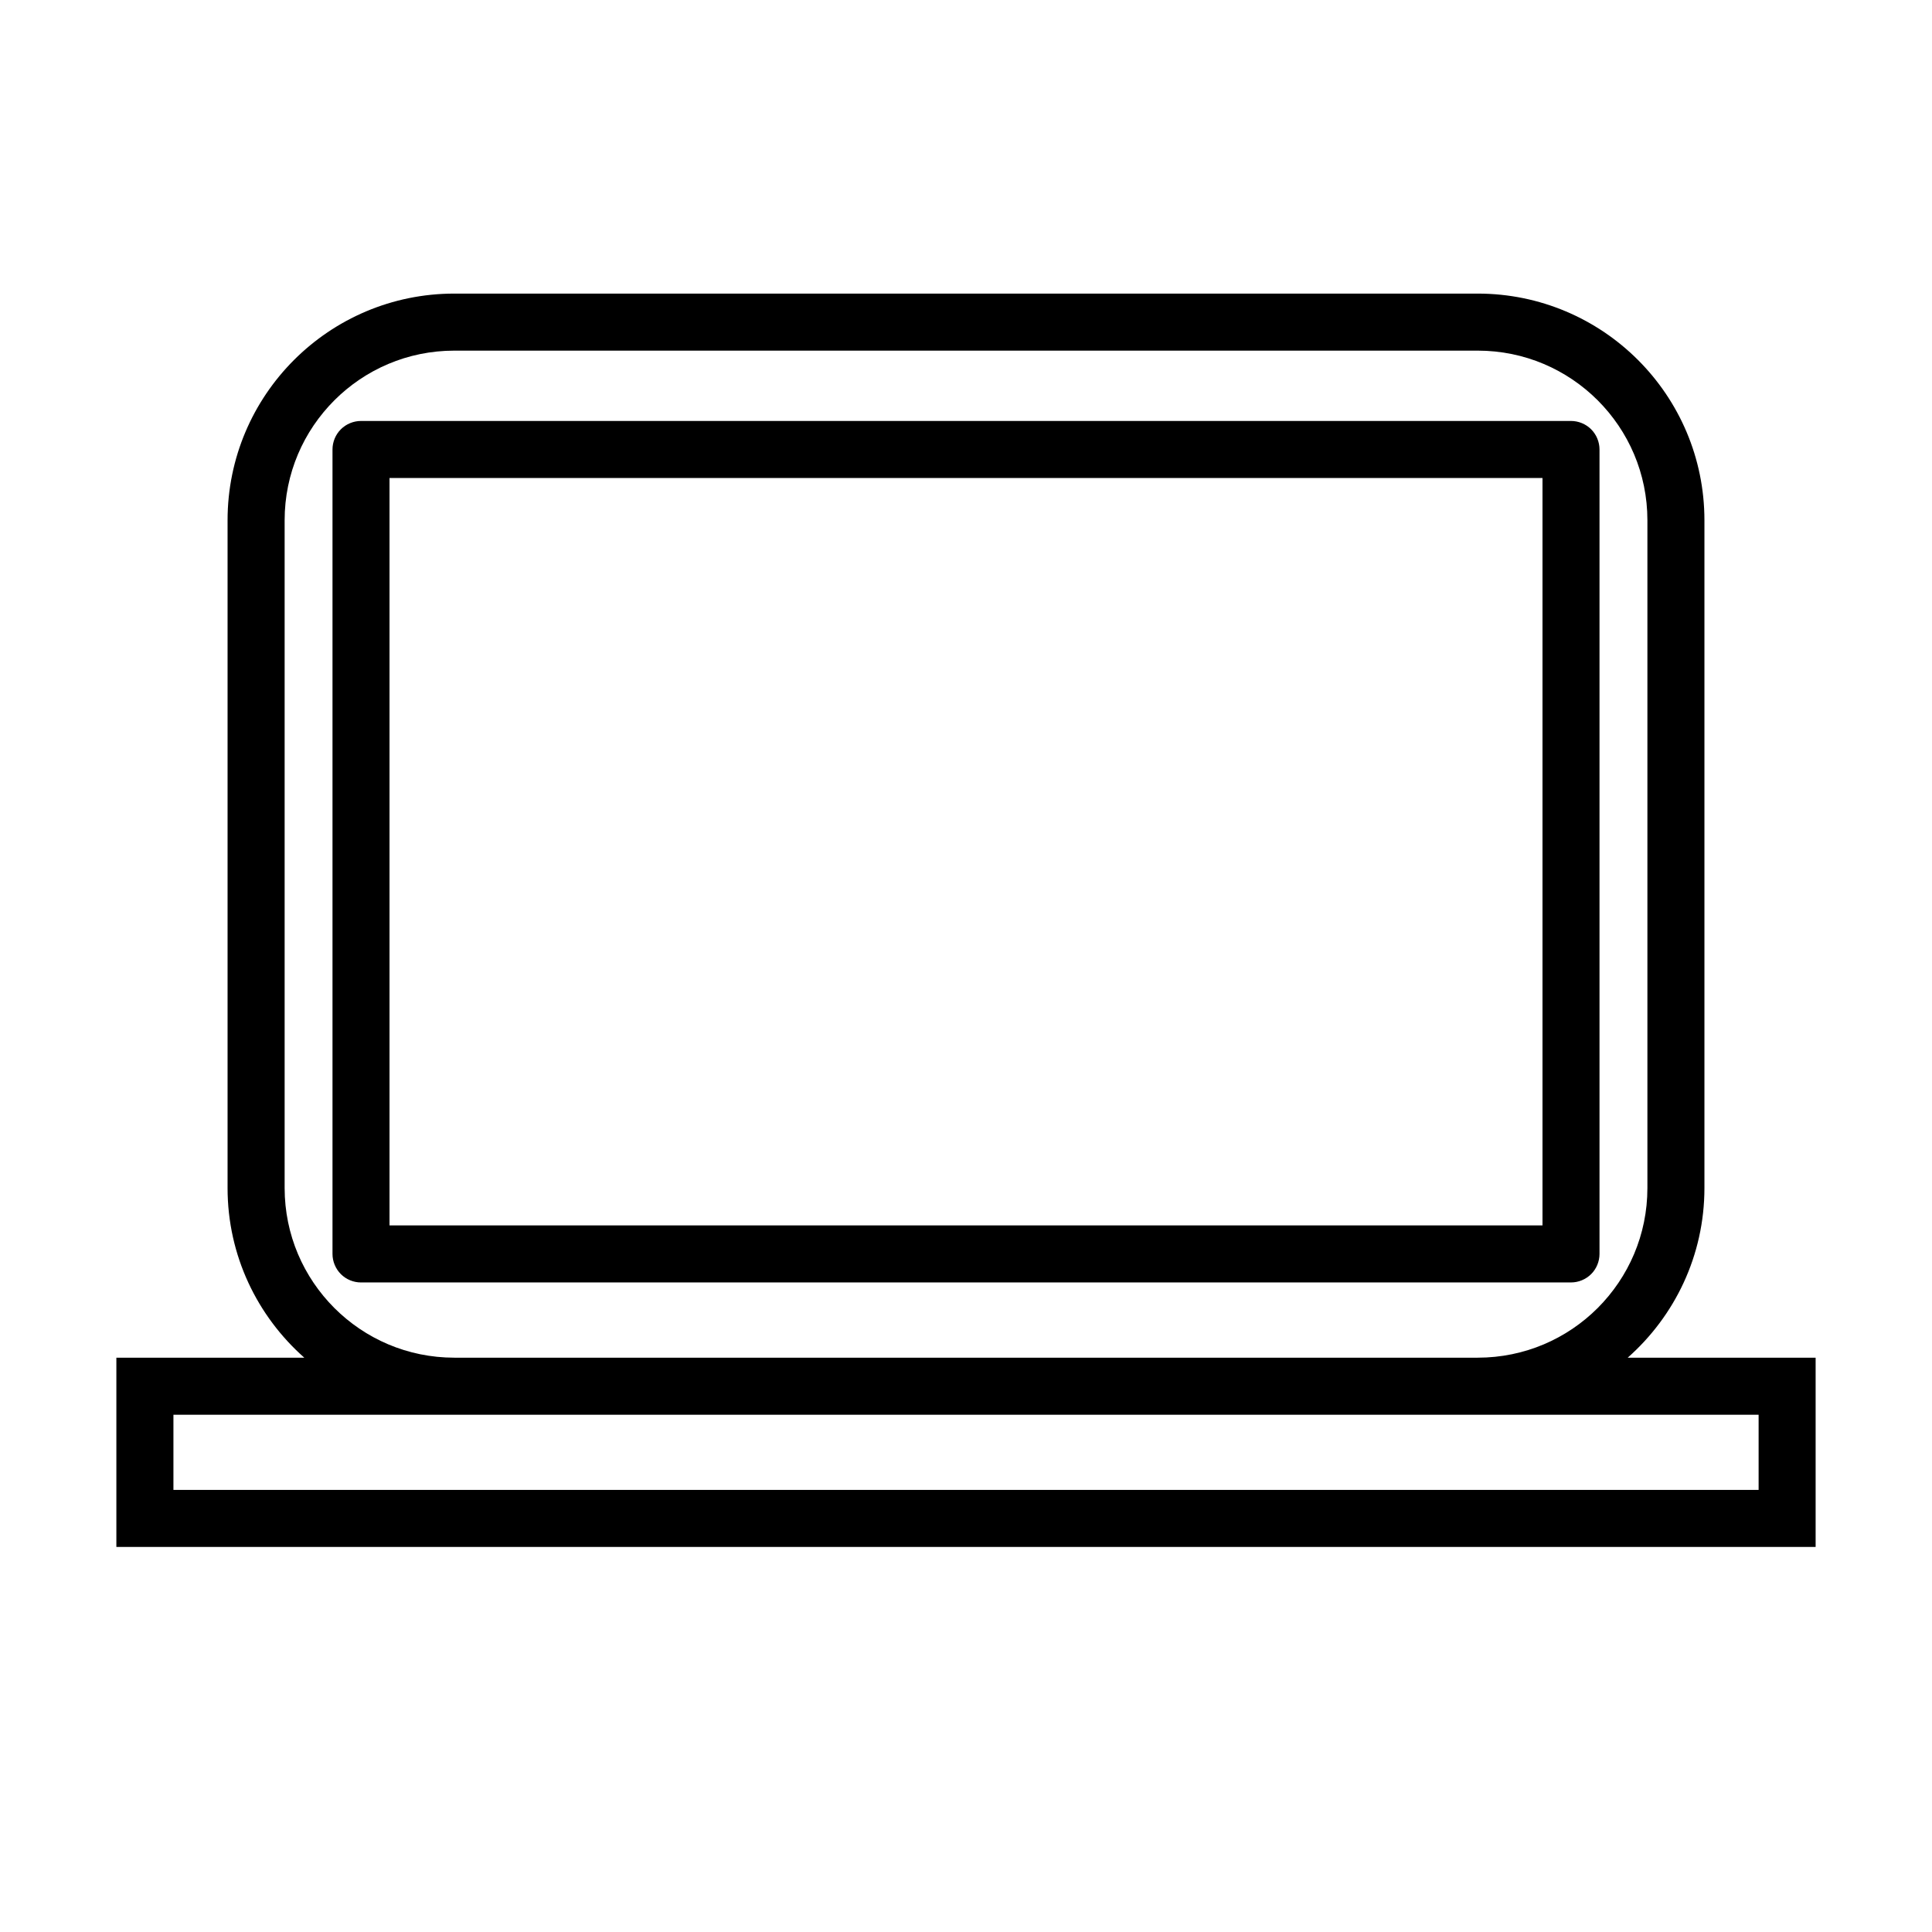
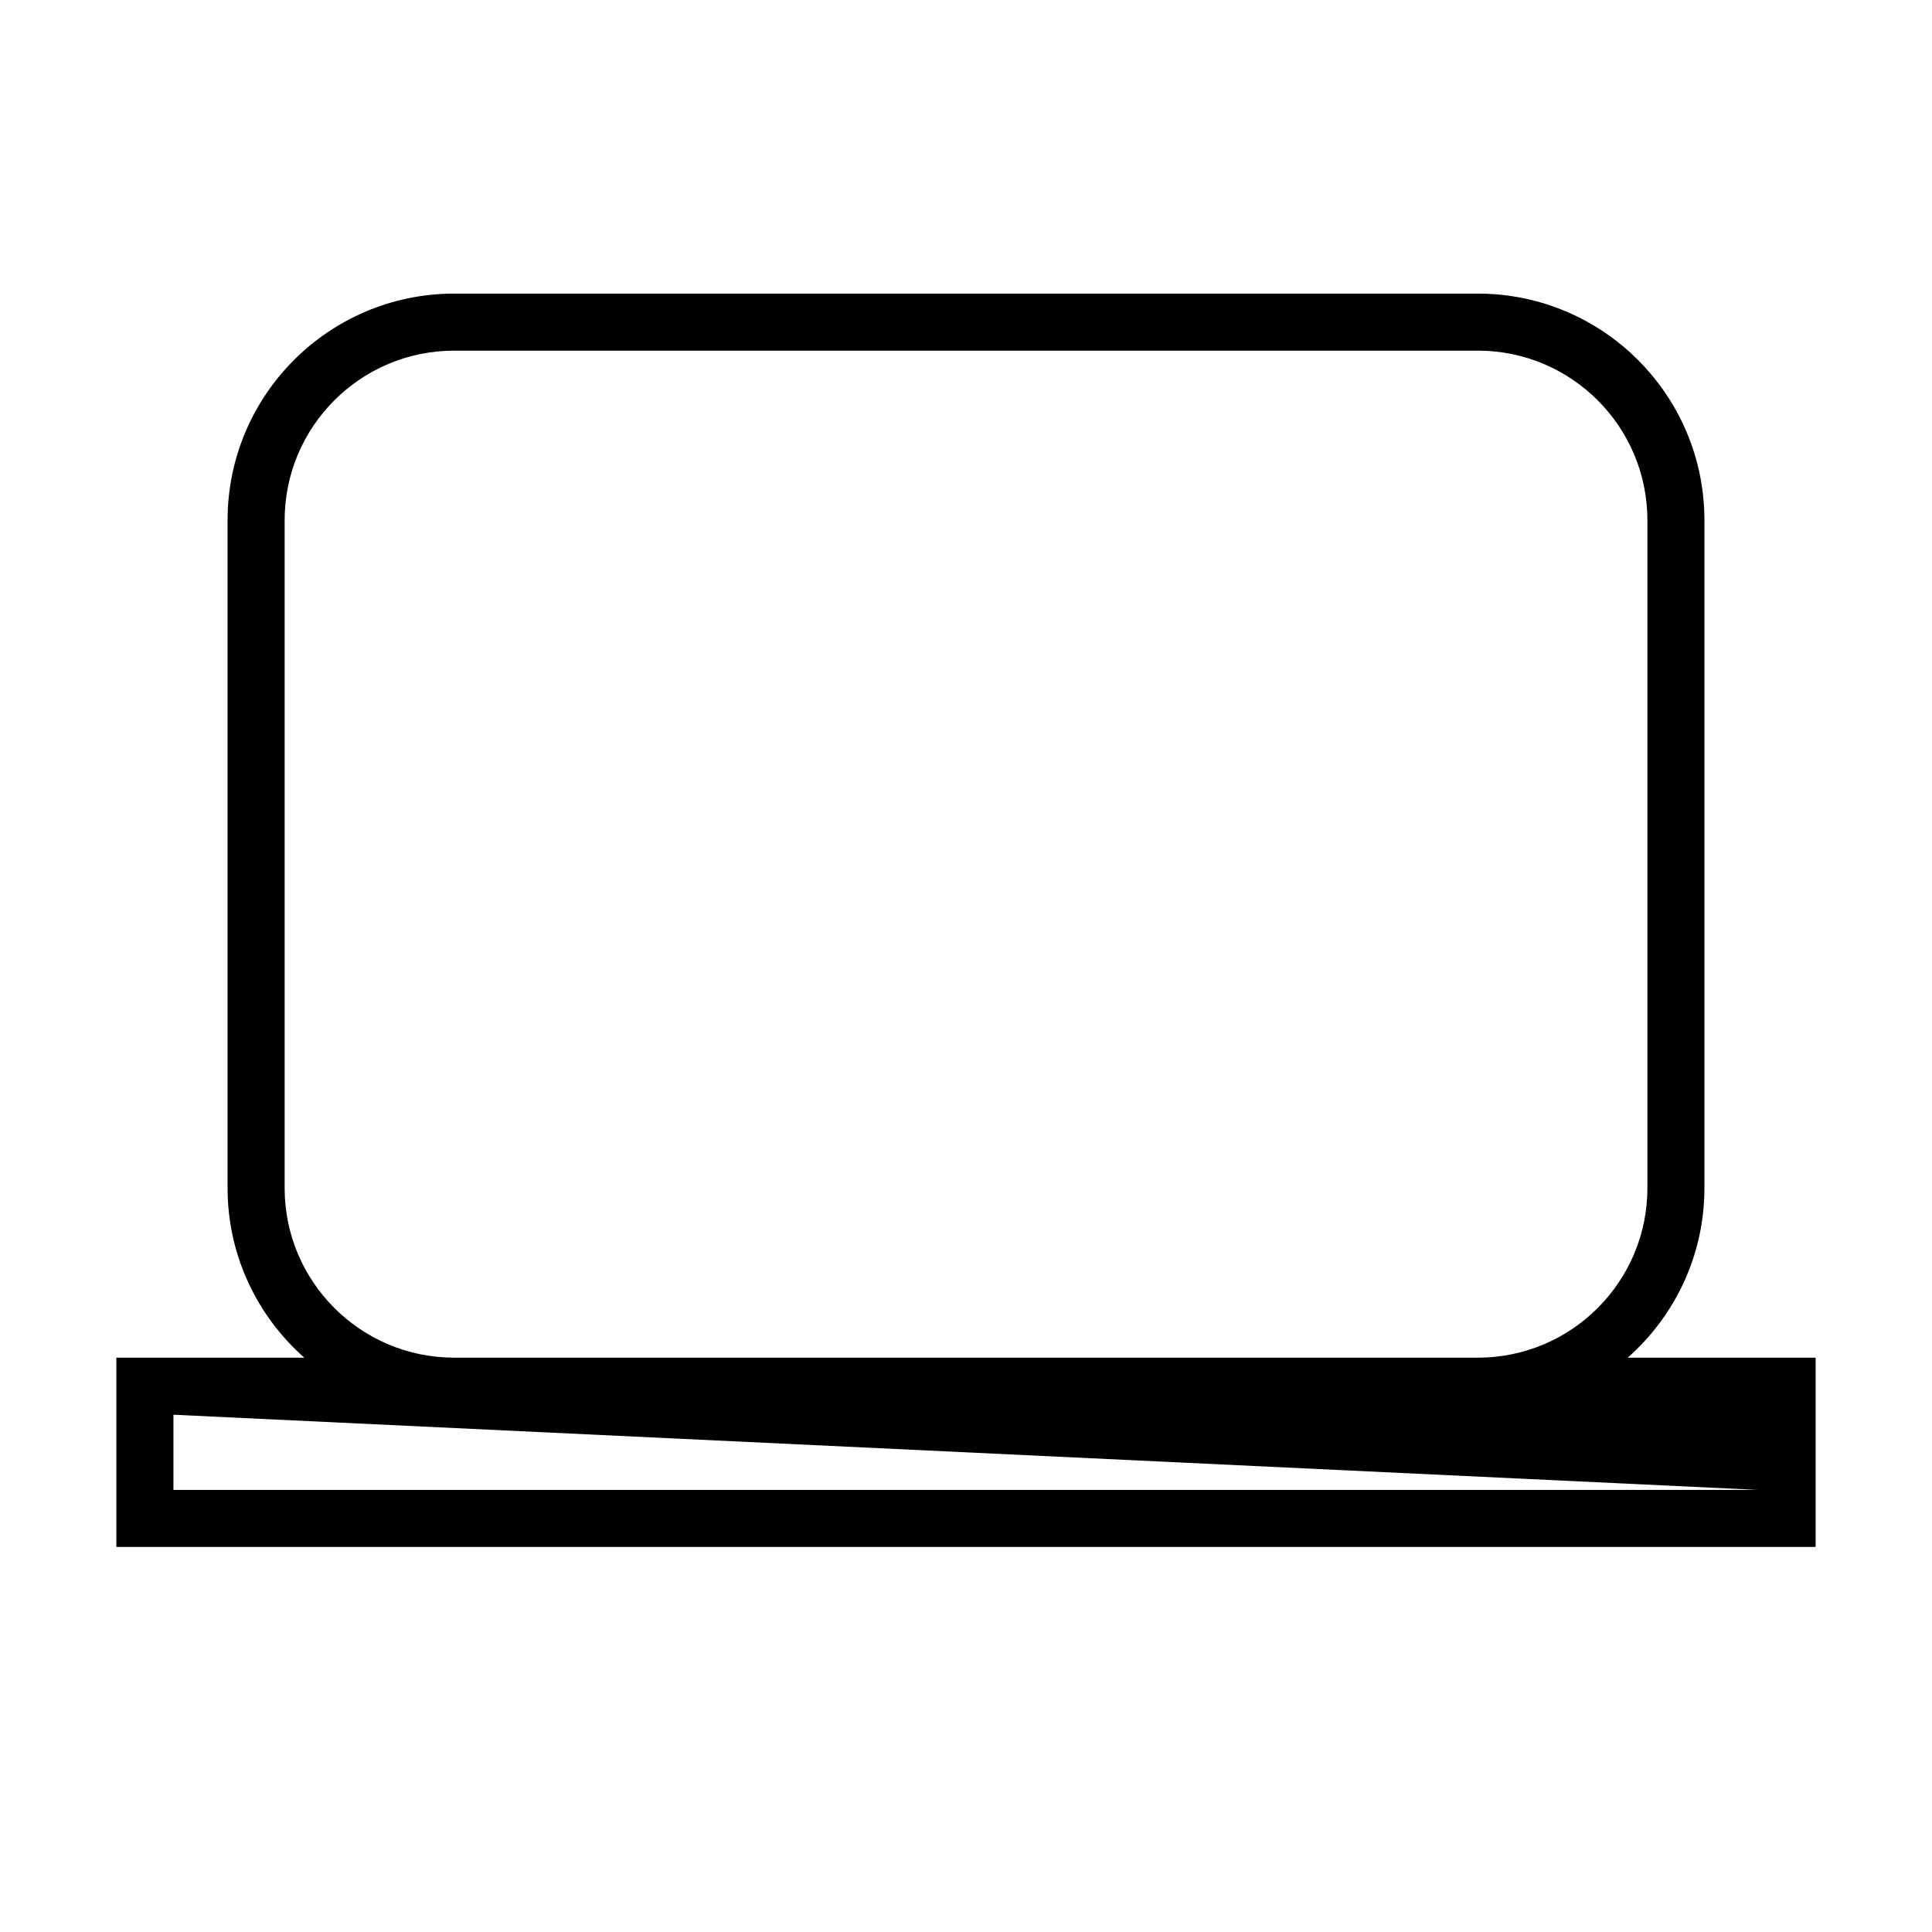
<svg xmlns="http://www.w3.org/2000/svg" fill="#000000" width="800px" height="800px" version="1.1" viewBox="144 144 512 512">
  <g>
-     <path d="m239.67 483.86h320.66c1.988 0 3.934-0.805 5.344-2.211 1.41-1.406 2.211-3.356 2.211-5.344v-213.19c0-1.988-0.805-3.934-2.211-5.344-1.406-1.41-3.356-2.211-5.344-2.211h-320.66c-1.988 0-3.934 0.805-5.344 2.211-1.41 1.406-2.211 3.356-2.211 5.344v213.19c0 1.988 0.805 3.934 2.211 5.344 1.402 1.414 3.352 2.215 5.344 2.215zm7.555-213.19h305.55v198.07h-305.55z" />
-     <path d="m575.36 503.8c12.445-11.008 20.328-27.043 20.332-44.969v-176.94c-0.004-33.188-26.898-60.078-60.09-60.086h-271.2c-33.191 0.004-60.09 26.898-60.094 60.086v176.94c0 17.926 7.891 33.961 20.332 44.969h-49.801v50.16h450.32v-50.16zm-355.93-44.969v-176.94c0.004-12.445 5.023-23.641 13.176-31.801 8.16-8.148 19.355-13.164 31.805-13.168h271.2c12.445 0.004 23.641 5.023 31.801 13.168 8.148 8.16 13.164 19.355 13.168 31.801v176.94c-0.004 12.445-5.023 23.633-13.168 31.801-8.16 8.148-19.363 13.164-31.801 13.168h-271.2c-12.449-0.004-23.645-5.023-31.805-13.168-8.152-8.168-13.168-19.363-13.176-31.801zm390.62 80.016h-420.09v-19.93h420.09z" />
+     <path d="m575.36 503.8c12.445-11.008 20.328-27.043 20.332-44.969v-176.94c-0.004-33.188-26.898-60.078-60.09-60.086h-271.2c-33.191 0.004-60.09 26.898-60.094 60.086v176.94c0 17.926 7.891 33.961 20.332 44.969h-49.801v50.16h450.32v-50.16zm-355.93-44.969v-176.94c0.004-12.445 5.023-23.641 13.176-31.801 8.16-8.148 19.355-13.164 31.805-13.168h271.2c12.445 0.004 23.641 5.023 31.801 13.168 8.148 8.16 13.164 19.355 13.168 31.801v176.94c-0.004 12.445-5.023 23.633-13.168 31.801-8.16 8.148-19.363 13.164-31.801 13.168h-271.2c-12.449-0.004-23.645-5.023-31.805-13.168-8.152-8.168-13.168-19.363-13.176-31.801zm390.62 80.016h-420.09v-19.93z" />
  </g>
</svg>